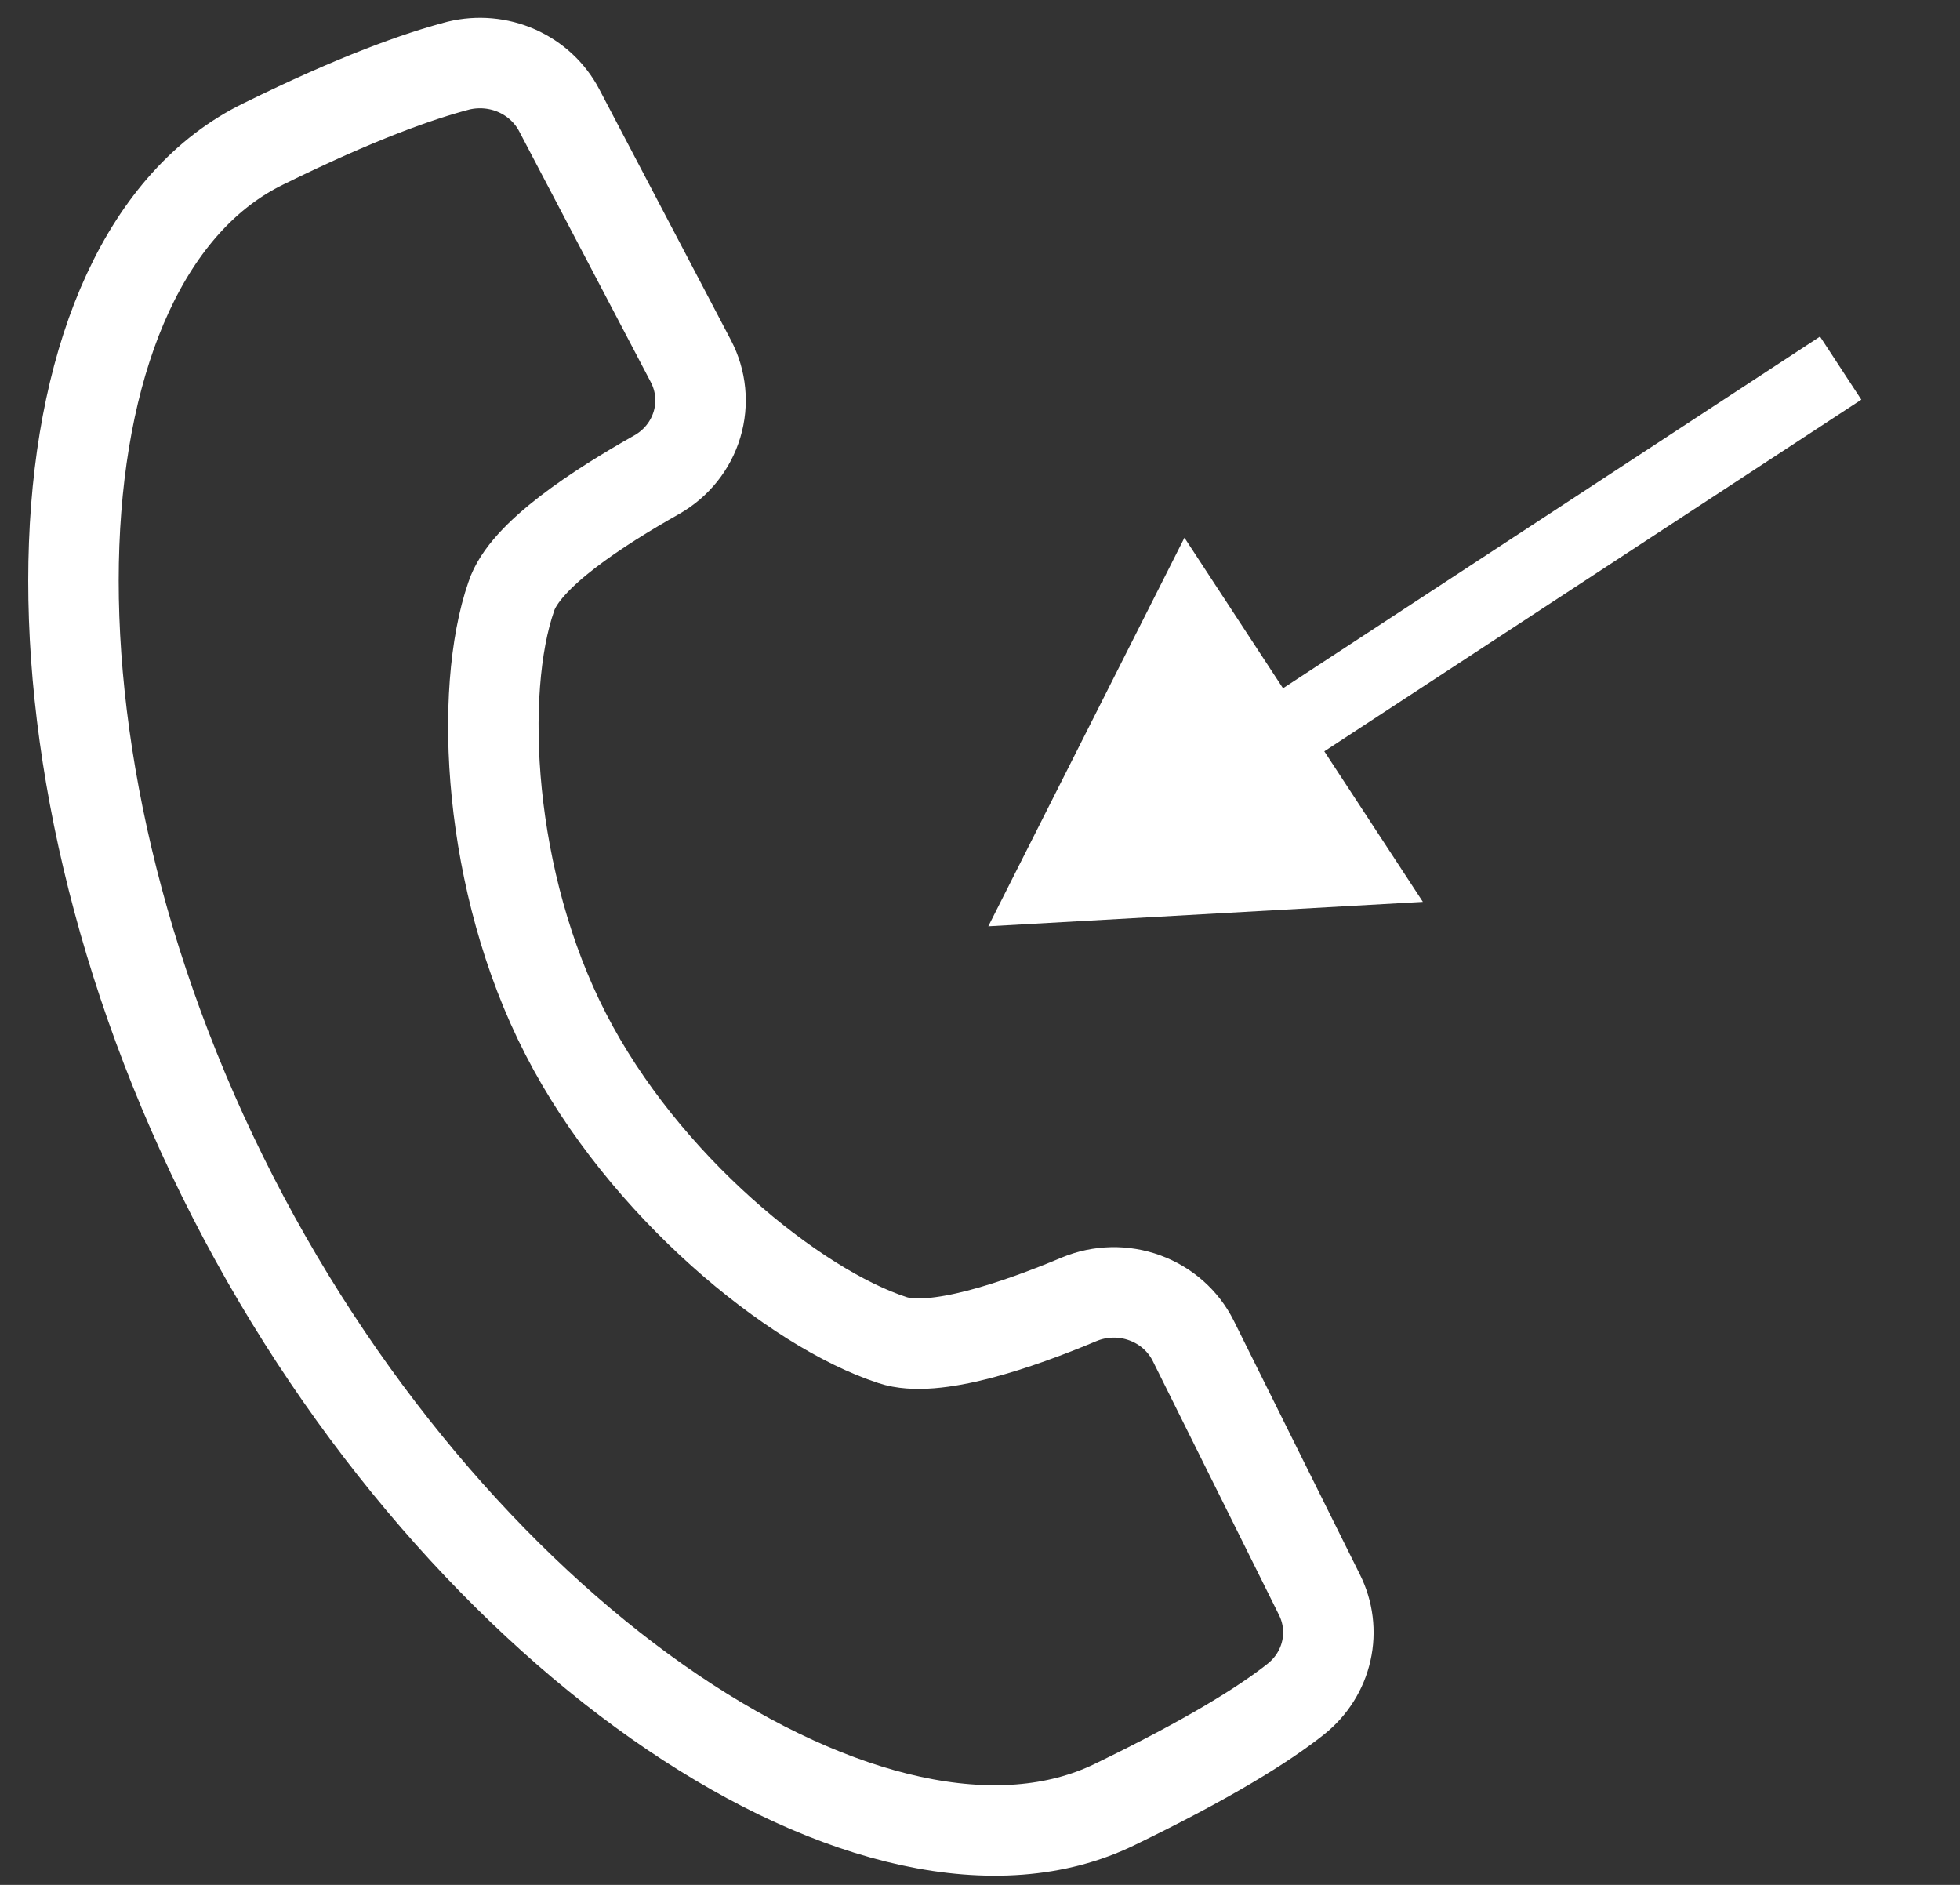
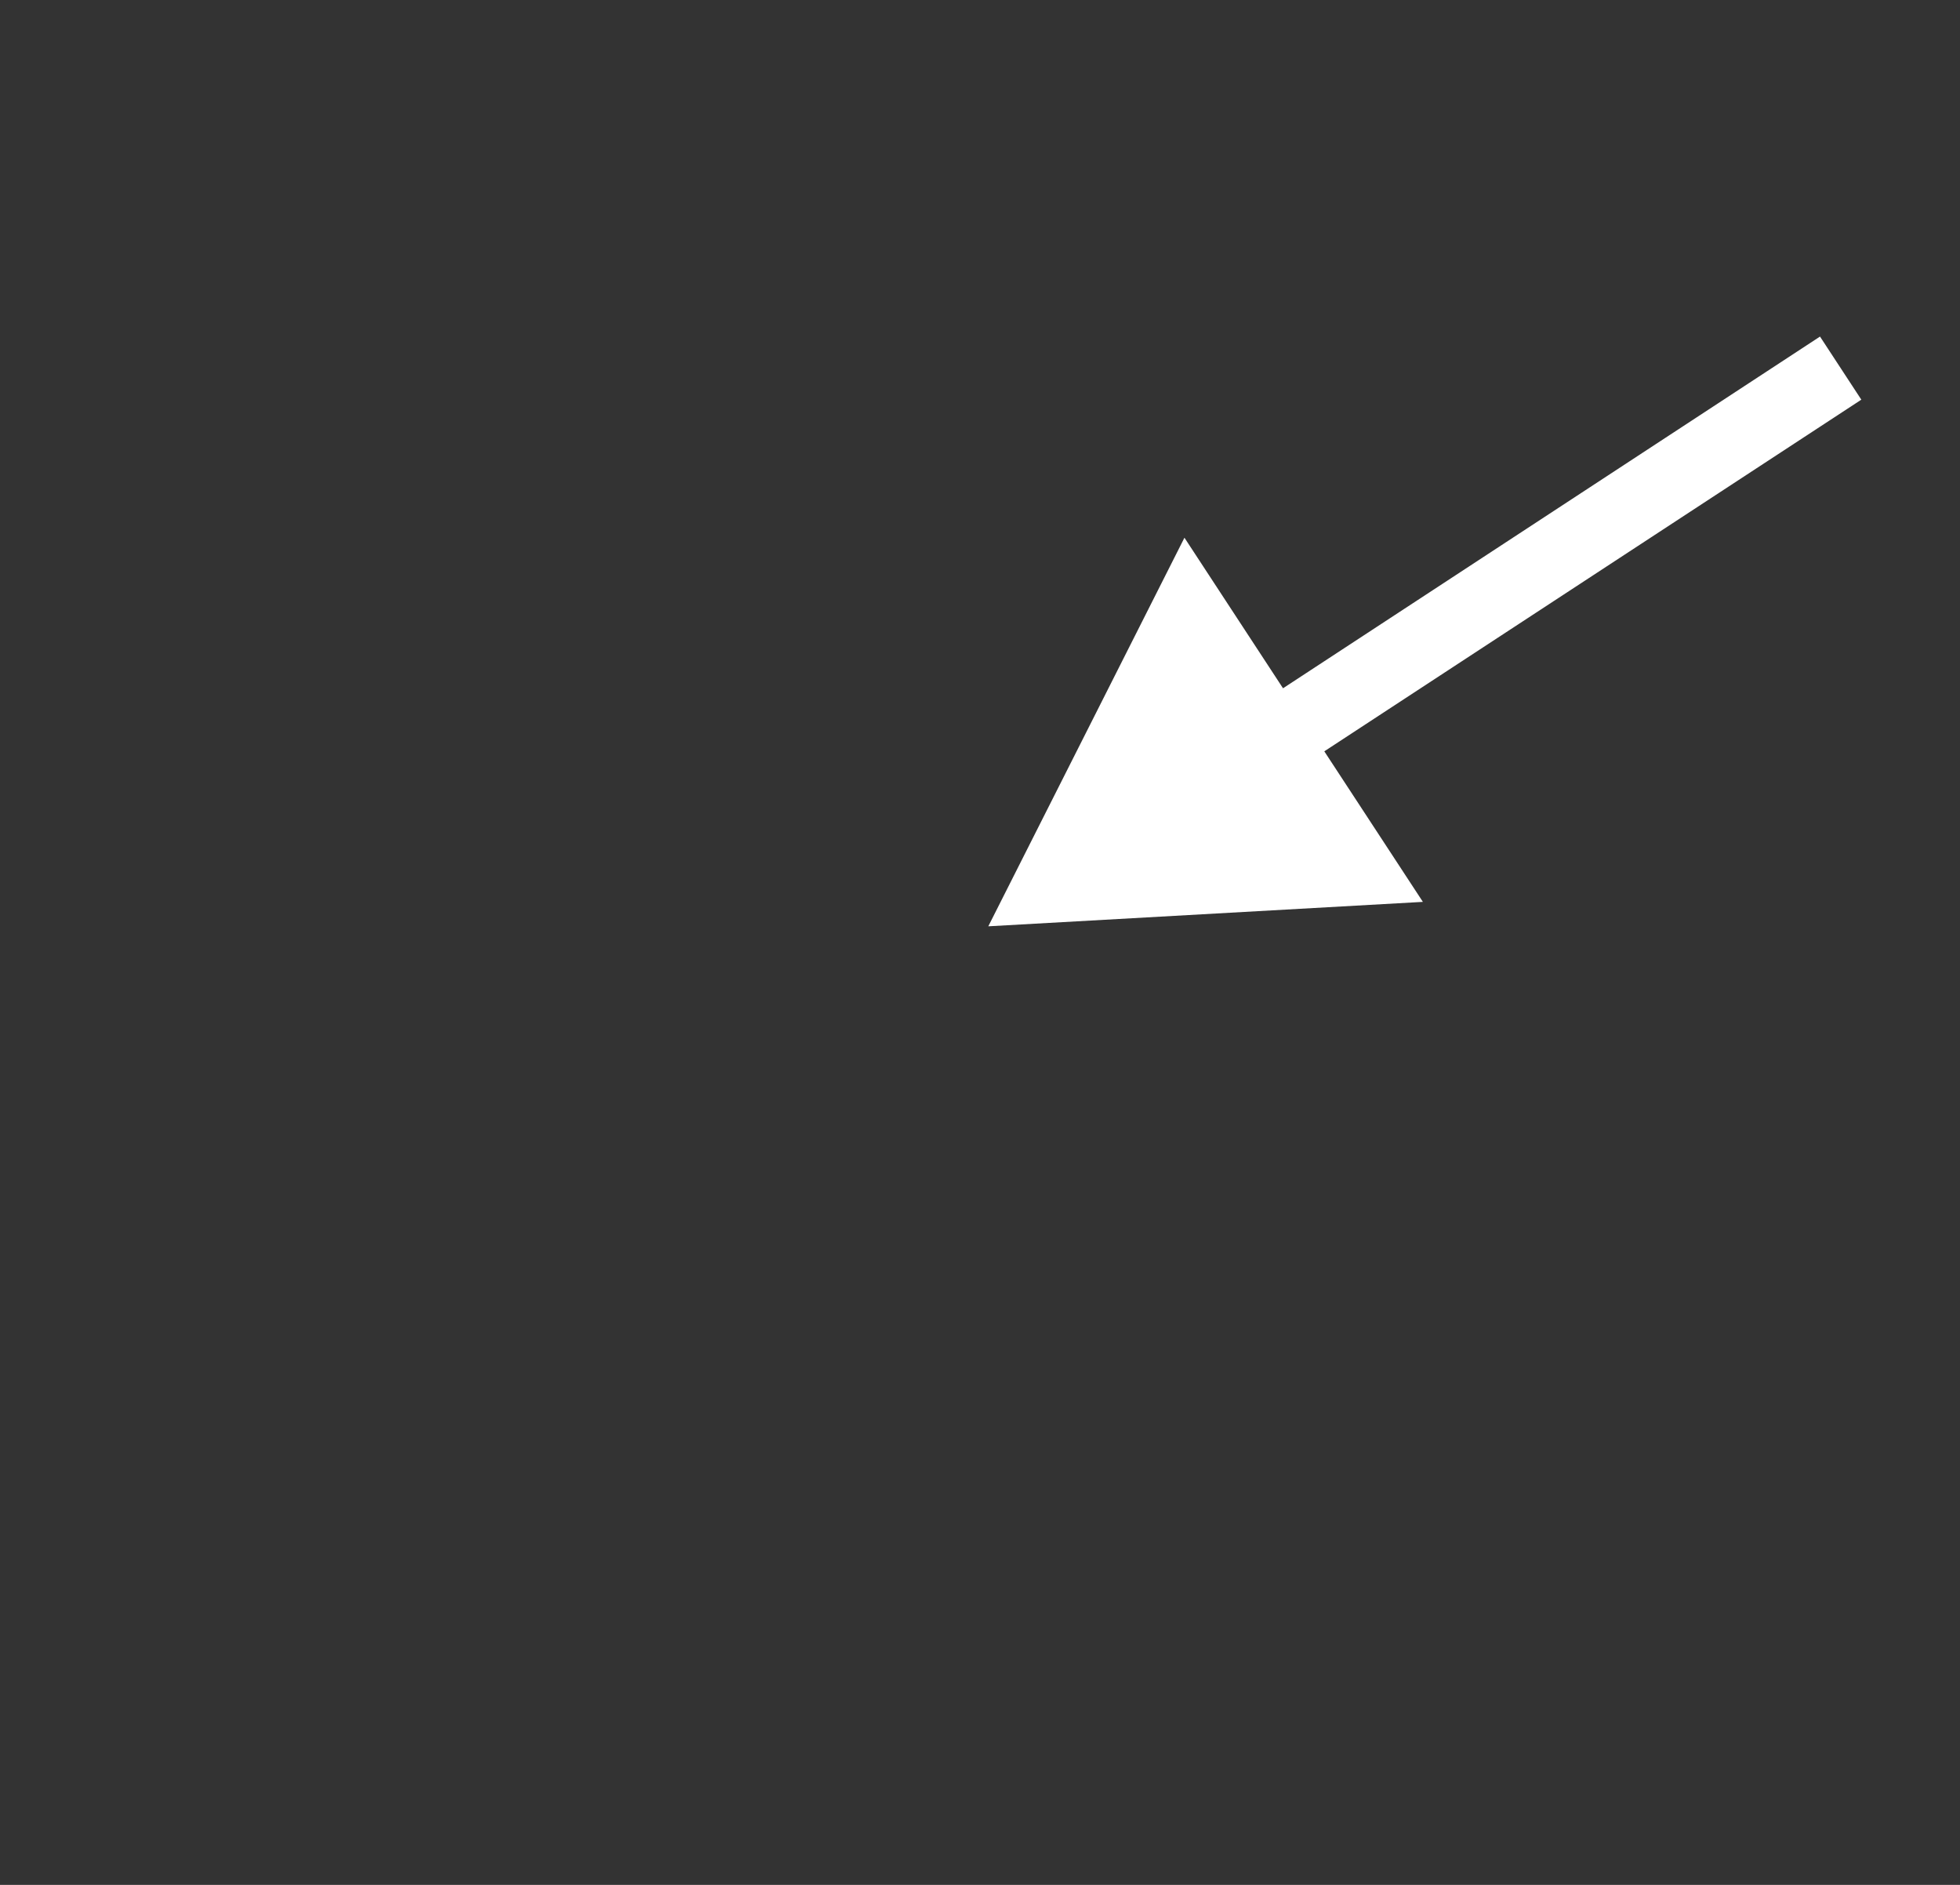
<svg xmlns="http://www.w3.org/2000/svg" width="26" height="25" viewBox="0 0 26 25" fill="none">
  <rect x="0" y="0" width="26" height="25" fill="#333333" stroke="none" />
  <path d="M13.11 12.286L18.875 11.962L15.712 7.132L13.11 12.286ZM24.143 4.464L16.601 9.403L17.149 10.239L24.691 5.301L24.143 4.464Z" fill="#ffffff" class="fill" />
-   <path d="M7.504 13.714C6.467 11.699 6.346 9.167 6.782 7.912C6.96 7.361 7.945 6.729 8.713 6.295C8.972 6.148 9.162 5.91 9.246 5.63C9.33 5.35 9.301 5.05 9.164 4.789L7.418 1.462C7.297 1.231 7.099 1.047 6.856 0.939C6.614 0.832 6.341 0.808 6.083 0.87C5.55 1.009 4.729 1.3 3.497 1.907C0.399 3.413 0.029 9.901 3.089 15.875C6.149 21.849 11.691 25.448 14.79 23.932C16.021 23.335 16.759 22.878 17.192 22.534C17.396 22.371 17.538 22.146 17.594 21.895C17.651 21.644 17.618 21.381 17.502 21.15L15.829 17.784C15.698 17.521 15.468 17.317 15.186 17.214C14.905 17.111 14.594 17.118 14.318 17.232C13.504 17.574 12.389 17.958 11.839 17.774C10.543 17.353 8.537 15.73 7.504 13.714Z" stroke="#ffffff" class="stroke" stroke-width="1.2" stroke-linecap="round" stroke-linejoin="round" />
</svg>